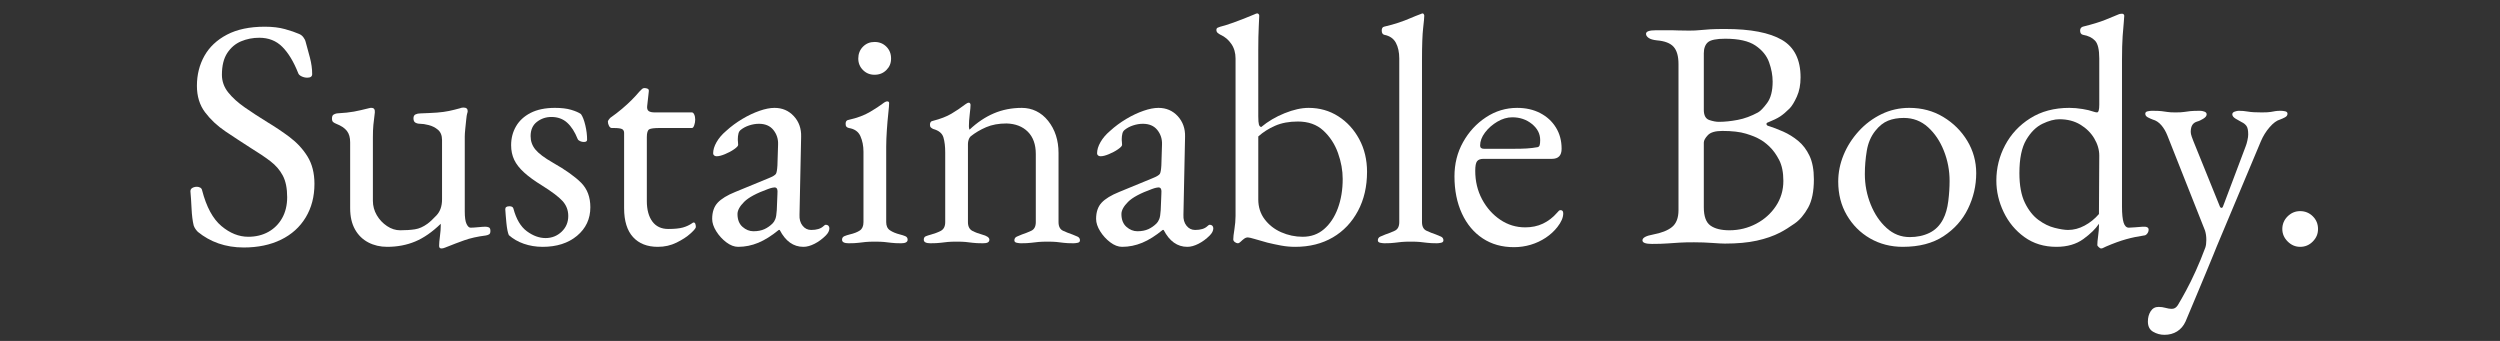
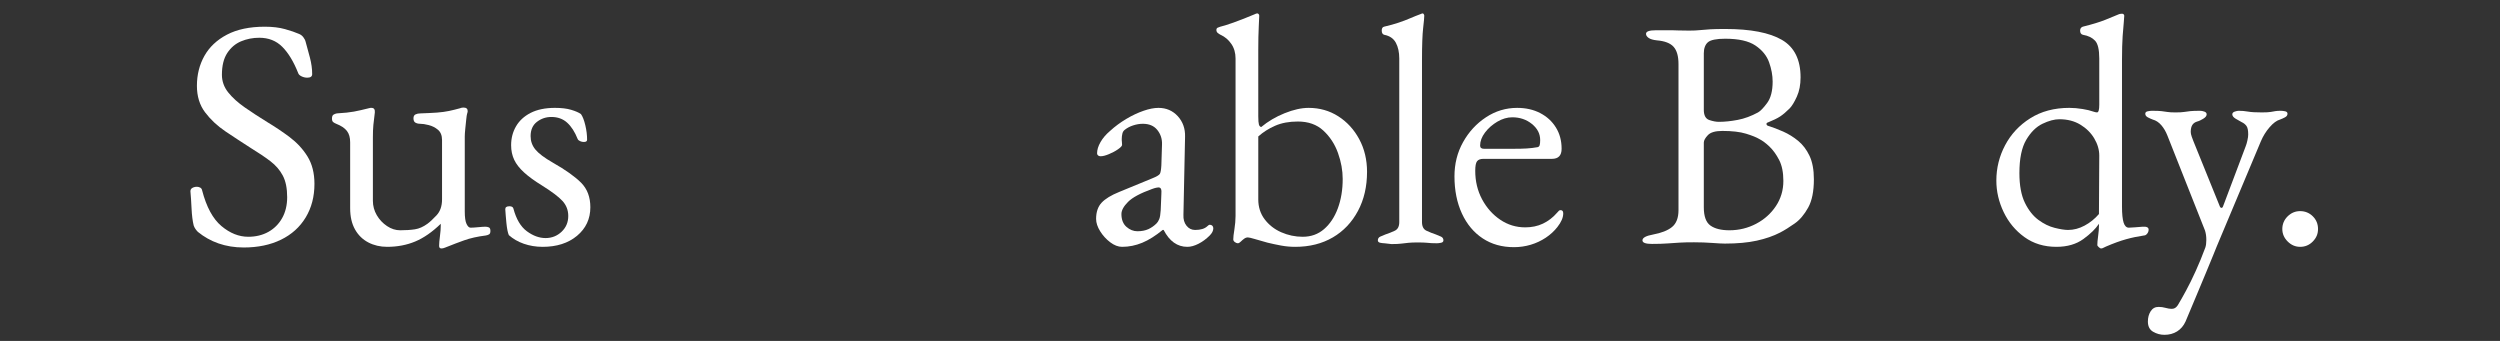
<svg xmlns="http://www.w3.org/2000/svg" id="_イヤー_2" viewBox="0 0 308 42">
  <rect x="0" y="0" width="308" height="42" fill="#333333" stroke="none" />
  <defs>
    <style>.cls-1{fill:none;}.cls-2{clip-path:url(#clippath);}.cls-3{fill:#fff;}</style>
    <clipPath id="clippath">
      <rect class="cls-1" width="308" height="42" />
    </clipPath>
  </defs>
  <g id="_イヤー_1-2">
    <g class="cls-2">
      <g>
        <path class="cls-3" d="M30.02,30.49c-1.12,0-2.15-.17-3.1-.5-.95-.33-1.79-.81-2.54-1.42-.11-.11-.21-.23-.3-.36-.09-.13-.17-.28-.22-.44-.13-.53-.22-1.23-.26-2.08-.04-.85-.09-1.56-.14-2.12,0-.19,.08-.33,.24-.42,.16-.09,.35-.14,.56-.14,.13,0,.27,.03,.4,.1,.13,.07,.21,.18,.24,.34,.53,2.05,1.33,3.52,2.38,4.4,1.05,.88,2.15,1.32,3.3,1.32,.93,0,1.76-.2,2.48-.6,.72-.4,1.29-.97,1.7-1.7,.41-.73,.62-1.59,.62-2.58,0-1.09-.18-1.98-.54-2.66-.36-.68-.87-1.27-1.54-1.78-.67-.51-1.48-1.05-2.44-1.64-1.04-.67-2.07-1.34-3.08-2.02-1.01-.68-1.85-1.47-2.52-2.36-.67-.89-1-1.98-1-3.26,0-1.36,.31-2.59,.92-3.68,.61-1.09,1.54-1.97,2.78-2.62,1.24-.65,2.79-.98,4.66-.98,.96,0,1.79,.1,2.5,.3,.71,.2,1.27,.39,1.7,.58,.21,.08,.39,.21,.54,.4s.25,.39,.3,.6c.16,.56,.33,1.2,.52,1.92,.19,.72,.28,1.4,.28,2.04,0,.29-.2,.44-.6,.44-.24,0-.47-.05-.7-.16-.23-.11-.37-.24-.42-.4-.56-1.41-1.21-2.49-1.96-3.24-.75-.75-1.69-1.12-2.84-1.12-.8,0-1.55,.15-2.24,.44s-1.26,.77-1.7,1.44-.66,1.56-.66,2.68c0,.8,.26,1.53,.78,2.18,.52,.65,1.21,1.27,2.06,1.86,.85,.59,1.77,1.19,2.76,1.8,.93,.56,1.85,1.17,2.74,1.84,.89,.67,1.63,1.46,2.2,2.38s.86,2.05,.86,3.38c0,1.57-.36,2.95-1.08,4.14-.72,1.19-1.73,2.1-3.04,2.74-1.31,.64-2.84,.96-4.6,.96Z" />
        <path class="cls-3" d="M54.38,30.61c-.19,0-.28-.11-.28-.32,0-.27,.03-.66,.1-1.18,.07-.52,.1-.95,.1-1.3v-.24c-1.04,1.01-2.09,1.74-3.14,2.18-1.05,.44-2.21,.66-3.46,.66-.85,0-1.63-.18-2.32-.54-.69-.36-1.24-.89-1.64-1.6-.4-.71-.6-1.58-.6-2.62v-8.12c0-.59-.13-1.05-.4-1.4-.27-.35-.71-.64-1.32-.88-.13-.05-.25-.12-.36-.2-.11-.08-.16-.23-.16-.44,0-.24,.06-.4,.18-.48,.12-.08,.26-.13,.42-.16,.91-.05,1.61-.13,2.1-.22,.49-.09,1.11-.23,1.86-.42,.08-.03,.14-.04,.18-.04h.14c.29,0,.43,.19,.4,.56-.08,.61-.14,1.13-.18,1.54-.04,.41-.06,.93-.06,1.54v7.8c0,.64,.16,1.23,.48,1.78,.32,.55,.74,.99,1.26,1.34,.52,.35,1.06,.52,1.62,.52,.69,0,1.3-.04,1.82-.12s1.03-.31,1.54-.68c.29-.21,.67-.56,1.12-1.04,.45-.48,.68-1.13,.68-1.96v-7.32c0-.56-.17-.98-.5-1.26-.33-.28-.71-.47-1.14-.58-.43-.11-.77-.16-1.04-.16-.24,0-.44-.05-.6-.14-.16-.09-.24-.27-.24-.54,0-.24,.09-.4,.26-.48,.17-.08,.37-.12,.58-.12,.83-.03,1.51-.06,2.06-.1s1.04-.11,1.48-.2c.44-.09,.9-.21,1.38-.34,.05-.03,.12-.05,.2-.06,.08-.01,.15-.02,.2-.02,.35,0,.52,.15,.52,.44,0,.03,0,.07-.02,.14-.01,.07-.03,.14-.06,.22-.03,.08-.06,.31-.1,.68-.04,.37-.08,.76-.12,1.16s-.06,.71-.06,.92v9.24c0,.72,.07,1.23,.22,1.54s.31,.46,.5,.46c.21,0,.53-.02,.94-.06s.71-.06,.9-.06c.13,0,.27,.03,.4,.08,.13,.05,.2,.2,.2,.44,0,.21-.05,.35-.16,.42-.11,.07-.24,.11-.4,.14-1.04,.13-1.93,.33-2.68,.6-.75,.27-1.41,.52-2,.76-.08,.03-.2,.07-.36,.14-.16,.07-.31,.1-.44,.1Z" />
        <path class="cls-3" d="M66.85,30.41c-.83,0-1.6-.13-2.32-.38-.72-.25-1.33-.61-1.84-1.06-.13-.29-.23-.79-.3-1.48-.07-.69-.11-1.27-.14-1.72,0-.24,.17-.36,.52-.36,.11,0,.21,.02,.3,.06,.09,.04,.15,.11,.18,.22,.35,1.31,.9,2.24,1.66,2.8s1.53,.84,2.3,.84,1.43-.26,1.98-.78,.82-1.17,.82-1.94c0-.72-.24-1.34-.72-1.86s-1.32-1.15-2.52-1.9c-.91-.56-1.64-1.09-2.2-1.6-.56-.51-.97-1.03-1.22-1.56-.25-.53-.38-1.13-.38-1.8,0-.85,.2-1.63,.6-2.32,.4-.69,1-1.25,1.8-1.66,.8-.41,1.8-.62,3-.62,.8,0,1.47,.08,2,.24,.53,.16,.93,.33,1.2,.52,.21,.29,.39,.75,.54,1.38,.15,.63,.22,1.22,.22,1.78,0,.19-.13,.28-.4,.28-.16,0-.31-.03-.46-.1-.15-.07-.25-.15-.3-.26-.35-.88-.78-1.55-1.3-2.02-.52-.47-1.17-.7-1.94-.7-.67,0-1.26,.2-1.78,.6-.52,.4-.78,.99-.78,1.76,0,.61,.19,1.16,.58,1.64s1.11,1.03,2.18,1.64c1.55,.88,2.7,1.7,3.46,2.46,.76,.76,1.14,1.77,1.14,3.02,0,1.44-.55,2.61-1.64,3.52s-2.51,1.36-4.24,1.36Z" />
-         <path class="cls-3" d="M81.05,30.41c-1.31,0-2.33-.4-3.06-1.2-.73-.8-1.1-1.99-1.1-3.56v-9.28c0-.21-.08-.37-.24-.46-.16-.09-.51-.14-1.04-.14h-.24c-.13,0-.25-.09-.34-.26-.09-.17-.14-.35-.14-.54,0-.05,.04-.13,.12-.24,.08-.11,.13-.17,.16-.2,.53-.37,1.02-.75,1.46-1.12,.44-.37,.84-.74,1.2-1.1,.36-.36,.66-.69,.9-.98,.13-.13,.25-.25,.34-.34,.09-.09,.21-.14,.34-.14s.26,.03,.38,.08c.12,.05,.17,.17,.14,.36l-.2,1.8c-.03,.29,.04,.49,.2,.6,.16,.11,.41,.16,.76,.16h4.56c.11,0,.2,.09,.28,.26,.08,.17,.12,.38,.12,.62s-.04,.47-.12,.7-.17,.34-.28,.34h-3.96c-.67,0-1.1,.05-1.3,.16-.2,.11-.3,.43-.3,.96v7.88c0,1.07,.23,1.91,.68,2.52,.45,.61,1.11,.92,1.96,.92,.77,0,1.37-.06,1.8-.18,.43-.12,.81-.3,1.16-.54,.05-.05,.11-.08,.16-.08,.11,0,.18,.06,.22,.18,.04,.12,.06,.25,.06,.38s-.22,.4-.66,.8c-.44,.4-1.01,.77-1.72,1.12s-1.47,.52-2.3,.52Z" />
-         <path class="cls-3" d="M90.94,30.41c-.48,0-.97-.19-1.46-.56-.49-.37-.91-.83-1.24-1.36-.33-.53-.5-1.04-.5-1.52,0-.85,.23-1.52,.68-2,.45-.48,1.17-.92,2.16-1.32l4.08-1.68c.53-.21,.85-.4,.94-.56s.15-.51,.18-1.04l.08-2.56c.03-.69-.17-1.29-.58-1.8-.41-.51-1.01-.76-1.78-.76-.4,0-.8,.07-1.2,.2-.4,.13-.73,.31-1,.52-.16,.11-.27,.27-.32,.48-.05,.21-.08,.44-.08,.68,0,.11,0,.23,.02,.36,.01,.13,.02,.25,.02,.36,0,.13-.17,.31-.5,.54-.33,.23-.71,.43-1.12,.6-.41,.17-.75,.26-1.02,.26-.13,0-.24-.03-.32-.1-.08-.07-.12-.15-.12-.26,0-.43,.14-.89,.42-1.38,.28-.49,.67-.95,1.18-1.38,.61-.56,1.28-1.05,2-1.48,.72-.43,1.43-.76,2.12-1,.69-.24,1.31-.36,1.84-.36,.96,0,1.75,.34,2.38,1.02,.63,.68,.93,1.53,.9,2.54l-.2,9.6c-.03,.56,.1,1.01,.38,1.36,.28,.35,.63,.52,1.06,.52,.67,0,1.16-.15,1.48-.44,.13-.13,.24-.2,.32-.2,.13,0,.24,.04,.32,.12,.08,.08,.12,.19,.12,.32,0,.29-.15,.59-.44,.88-.43,.43-.89,.77-1.38,1.02-.49,.25-.95,.38-1.38,.38-1.23,0-2.2-.69-2.92-2.08h-.12c-.88,.72-1.72,1.25-2.52,1.58-.8,.33-1.63,.5-2.48,.5Zm1.88-1.92c.53,0,.99-.09,1.36-.26,.37-.17,.71-.41,1-.7,.13-.13,.25-.31,.34-.54s.15-.59,.18-1.1l.08-1.96c.03-.29,.01-.51-.04-.64-.05-.13-.16-.2-.32-.2-.05,0-.15,.01-.28,.04-.13,.03-.31,.08-.52,.16-1.41,.51-2.39,1.03-2.94,1.58-.55,.55-.82,1.05-.82,1.5,0,.69,.21,1.22,.62,1.58,.41,.36,.86,.54,1.34,.54Z" />
-         <path class="cls-3" d="M104.54,29.97c-.24,0-.43-.03-.58-.1s-.22-.18-.22-.34c0-.21,.1-.36,.3-.44,.2-.08,.41-.15,.62-.2,.56-.13,.99-.3,1.28-.5,.29-.2,.44-.54,.44-1.02v-8.68c0-.72-.13-1.36-.38-1.92-.25-.56-.73-.89-1.42-1-.13-.03-.23-.08-.3-.16-.07-.08-.1-.2-.1-.36,0-.29,.12-.45,.36-.48,1.07-.24,1.95-.57,2.64-.98,.69-.41,1.21-.75,1.56-1.02,.24-.19,.43-.28,.56-.28,.16,0,.24,.07,.24,.2,0,.21-.03,.63-.1,1.26-.07,.63-.13,1.32-.18,2.08-.05,.76-.08,1.45-.08,2.06v9.28c0,.45,.15,.79,.46,1,.31,.21,.73,.39,1.26,.52,.21,.05,.42,.12,.62,.2,.2,.08,.3,.23,.3,.44,0,.29-.27,.44-.8,.44s-.91-.02-1.22-.06-.6-.07-.88-.1c-.28-.03-.66-.04-1.14-.04-.45,0-.83,.01-1.12,.04-.29,.03-.59,.06-.88,.1-.29,.04-.71,.06-1.24,.06Zm3.2-20.76c-.56,0-1.03-.19-1.42-.58-.39-.39-.58-.86-.58-1.42s.19-1.07,.58-1.46c.39-.39,.86-.58,1.42-.58,.59,0,1.07,.19,1.46,.58,.39,.39,.58,.87,.58,1.46s-.19,1.03-.58,1.42c-.39,.39-.87,.58-1.46,.58Z" />
-         <path class="cls-3" d="M114.61,29.97c-.24,0-.43-.03-.58-.1s-.22-.18-.22-.34c0-.21,.08-.35,.24-.42,.16-.07,.39-.14,.68-.22,.4-.11,.79-.25,1.16-.44,.37-.19,.56-.55,.56-1.08v-8.6c0-.72-.07-1.33-.22-1.84-.15-.51-.57-.85-1.26-1.04-.11-.05-.2-.11-.28-.18-.08-.07-.12-.18-.12-.34,0-.29,.12-.45,.36-.48,.93-.24,1.69-.53,2.28-.88,.59-.35,1.16-.73,1.72-1.16,.08-.05,.15-.1,.22-.14s.14-.06,.22-.06c.05,0,.1,.03,.14,.08,.04,.05,.06,.12,.06,.2,0,.19-.03,.57-.1,1.14-.07,.57-.1,1.05-.1,1.42,0,.11,0,.21,.02,.3,.01,.09,.03,.15,.06,.18,.93-.88,1.93-1.55,2.98-2,1.05-.45,2.21-.68,3.46-.68s2.39,.53,3.24,1.6c.85,1.07,1.28,2.39,1.28,3.96v8.52c0,.53,.19,.89,.56,1.06,.37,.17,.76,.33,1.16,.46,.21,.08,.42,.17,.62,.26,.2,.09,.3,.25,.3,.46,0,.16-.09,.26-.28,.3-.19,.04-.36,.06-.52,.06-.53,0-.95-.02-1.24-.06-.29-.04-.57-.07-.84-.1-.27-.03-.64-.04-1.12-.04-.45,0-.83,.01-1.12,.04-.29,.03-.59,.06-.9,.1s-.73,.06-1.26,.06c-.13,0-.3-.02-.5-.06-.2-.04-.3-.14-.3-.3,0-.21,.1-.37,.3-.46,.2-.09,.41-.18,.62-.26,.4-.13,.79-.29,1.16-.46,.37-.17,.56-.53,.56-1.06v-8.4c0-1.17-.33-2.09-.98-2.74-.65-.65-1.53-.99-2.62-1.02-.96,0-1.8,.15-2.52,.46-.72,.31-1.36,.69-1.92,1.14-.11,.11-.19,.25-.24,.42-.05,.17-.08,.34-.08,.5v9.64c0,.53,.19,.89,.56,1.08,.37,.19,.76,.33,1.16,.44,.61,.16,.92,.37,.92,.64,0,.16-.07,.27-.2,.34-.13,.07-.33,.1-.6,.1-.54,0-.96-.02-1.26-.06-.31-.04-.59-.07-.86-.1-.27-.03-.64-.04-1.12-.04-.45,0-.82,.01-1.1,.04-.28,.03-.57,.06-.88,.1s-.73,.06-1.26,.06Z" />
        <path class="cls-3" d="M138.24,30.41c-.48,0-.97-.19-1.46-.56-.49-.37-.91-.83-1.24-1.36-.33-.53-.5-1.04-.5-1.52,0-.85,.23-1.52,.68-2s1.17-.92,2.16-1.32l4.08-1.68c.53-.21,.85-.4,.94-.56s.15-.51,.18-1.04l.08-2.56c.03-.69-.17-1.29-.58-1.8-.41-.51-1.01-.76-1.78-.76-.4,0-.8,.07-1.2,.2-.4,.13-.73,.31-1,.52-.16,.11-.27,.27-.32,.48-.05,.21-.08,.44-.08,.68,0,.11,0,.23,.02,.36,.01,.13,.02,.25,.02,.36,0,.13-.17,.31-.5,.54-.33,.23-.71,.43-1.12,.6-.41,.17-.75,.26-1.02,.26-.13,0-.24-.03-.32-.1-.08-.07-.12-.15-.12-.26,0-.43,.14-.89,.42-1.38,.28-.49,.67-.95,1.18-1.38,.61-.56,1.28-1.05,2-1.48,.72-.43,1.43-.76,2.12-1,.69-.24,1.31-.36,1.84-.36,.96,0,1.75,.34,2.38,1.02,.62,.68,.93,1.53,.9,2.54l-.2,9.6c-.03,.56,.1,1.01,.38,1.36,.28,.35,.63,.52,1.06,.52,.67,0,1.16-.15,1.48-.44,.13-.13,.24-.2,.32-.2,.13,0,.24,.04,.32,.12s.12,.19,.12,.32c0,.29-.15,.59-.44,.88-.43,.43-.89,.77-1.38,1.02-.49,.25-.95,.38-1.38,.38-1.23,0-2.2-.69-2.92-2.08h-.12c-.88,.72-1.72,1.25-2.52,1.58-.8,.33-1.63,.5-2.48,.5Zm1.88-1.92c.53,0,.99-.09,1.36-.26,.37-.17,.71-.41,1-.7,.13-.13,.25-.31,.34-.54s.15-.59,.18-1.1l.08-1.96c.03-.29,.01-.51-.04-.64-.05-.13-.16-.2-.32-.2-.05,0-.15,.01-.28,.04-.13,.03-.31,.08-.52,.16-1.41,.51-2.39,1.03-2.94,1.58-.55,.55-.82,1.05-.82,1.5,0,.69,.21,1.22,.62,1.58,.41,.36,.86,.54,1.34,.54Z" />
        <path class="cls-3" d="M159.58,30.41c-.59,0-1.17-.05-1.76-.16-.59-.11-1.15-.23-1.68-.36-.59-.16-1.1-.31-1.54-.44-.44-.13-.73-.2-.86-.2-.16,0-.31,.05-.46,.16-.15,.11-.29,.23-.42,.36-.13,.13-.25,.2-.36,.2s-.23-.05-.36-.14c-.13-.09-.2-.21-.2-.34,0-.24,.04-.65,.14-1.24,.09-.59,.14-1.13,.14-1.64V7.21c0-.69-.17-1.29-.52-1.8-.35-.51-.79-.88-1.32-1.12-.11-.05-.22-.13-.34-.22-.12-.09-.18-.22-.18-.38,0-.13,.05-.23,.16-.28,.11-.05,.21-.09,.32-.12,.35-.08,.82-.23,1.42-.44,.6-.21,1.17-.43,1.7-.64,.53-.21,.89-.36,1.08-.44,.16-.08,.28-.12,.36-.12,.05,0,.11,.03,.16,.08,.05,.05,.08,.12,.08,.2,0,.11-.02,.55-.06,1.34-.04,.79-.06,1.74-.06,2.86V14.33c0,.51,.03,.85,.08,1.02,.05,.17,.15,.27,.28,.3,.83-.69,1.79-1.26,2.88-1.7,1.09-.44,2.08-.66,2.96-.66,1.36,0,2.58,.35,3.66,1.04,1.08,.69,1.94,1.63,2.58,2.82,.64,1.19,.96,2.53,.96,4.02,0,1.81-.37,3.42-1.12,4.82-.75,1.4-1.78,2.49-3.1,3.26-1.32,.77-2.86,1.16-4.62,1.16Zm.92-1.24c1.01,0,1.89-.31,2.62-.94,.73-.63,1.3-1.48,1.7-2.56,.4-1.08,.6-2.29,.6-3.62,0-1.04-.19-2.11-.58-3.2-.39-1.09-.99-2.01-1.8-2.76-.81-.75-1.86-1.12-3.14-1.12-1.07,0-2,.17-2.8,.52-.8,.35-1.49,.79-2.08,1.32v7.76c0,.93,.26,1.75,.78,2.44s1.2,1.23,2.04,1.6c.84,.37,1.73,.56,2.66,.56Z" />
-         <path class="cls-3" d="M170.55,29.97c-.13,0-.3-.02-.5-.06-.2-.04-.3-.14-.3-.3,0-.21,.1-.37,.3-.46,.2-.09,.41-.18,.62-.26,.4-.13,.79-.29,1.16-.46,.37-.17,.56-.53,.56-1.06V7.21c0-.77-.14-1.42-.42-1.94s-.75-.85-1.42-.98c-.21-.05-.32-.23-.32-.52,0-.27,.09-.43,.28-.48,.69-.16,1.29-.33,1.8-.5,.51-.17,.98-.35,1.42-.54,.44-.19,.87-.36,1.3-.52,.11-.05,.19-.08,.24-.08s.1,.03,.14,.1c.04,.07,.06,.13,.06,.18,0,.24-.05,.75-.14,1.54-.09,.79-.14,2.09-.14,3.9V27.37c0,.53,.19,.89,.56,1.06,.37,.17,.76,.33,1.16,.46,.21,.08,.42,.17,.62,.26,.2,.09,.3,.25,.3,.46,0,.16-.1,.26-.3,.3-.2,.04-.37,.06-.5,.06-.51,0-.91-.02-1.22-.06s-.6-.07-.88-.1c-.28-.03-.66-.04-1.14-.04-.45,0-.83,.01-1.12,.04-.29,.03-.59,.06-.88,.1-.29,.04-.71,.06-1.24,.06Z" />
+         <path class="cls-3" d="M170.55,29.97c-.13,0-.3-.02-.5-.06-.2-.04-.3-.14-.3-.3,0-.21,.1-.37,.3-.46,.2-.09,.41-.18,.62-.26,.4-.13,.79-.29,1.16-.46,.37-.17,.56-.53,.56-1.06V7.21c0-.77-.14-1.42-.42-1.94s-.75-.85-1.42-.98c-.21-.05-.32-.23-.32-.52,0-.27,.09-.43,.28-.48,.69-.16,1.29-.33,1.8-.5,.51-.17,.98-.35,1.42-.54,.44-.19,.87-.36,1.3-.52,.11-.05,.19-.08,.24-.08s.1,.03,.14,.1c.04,.07,.06,.13,.06,.18,0,.24-.05,.75-.14,1.54-.09,.79-.14,2.09-.14,3.9V27.37c0,.53,.19,.89,.56,1.06,.37,.17,.76,.33,1.16,.46,.21,.08,.42,.17,.62,.26,.2,.09,.3,.25,.3,.46,0,.16-.1,.26-.3,.3-.2,.04-.37,.06-.5,.06-.51,0-.91-.02-1.22-.06c-.28-.03-.66-.04-1.14-.04-.45,0-.83,.01-1.12,.04-.29,.03-.59,.06-.88,.1-.29,.04-.71,.06-1.24,.06Z" />
        <path class="cls-3" d="M186.51,30.45c-1.47,0-2.75-.36-3.84-1.08s-1.95-1.74-2.56-3.06c-.61-1.32-.92-2.85-.92-4.58,0-1.55,.35-2.95,1.06-4.22s1.65-2.29,2.82-3.06c1.17-.77,2.45-1.16,3.84-1.16,1.07,0,2.01,.21,2.84,.64,.83,.43,1.47,1.02,1.94,1.78,.47,.76,.7,1.63,.7,2.62,0,.83-.4,1.24-1.2,1.24h-8.44c-.37,0-.63,.1-.78,.3-.15,.2-.22,.59-.22,1.18,0,1.28,.28,2.45,.84,3.5,.56,1.05,1.31,1.89,2.24,2.52s1.96,.94,3.08,.94c.8,0,1.53-.15,2.18-.46s1.23-.75,1.74-1.34c.11-.13,.19-.22,.24-.26,.05-.04,.12-.06,.2-.06,.21,0,.32,.13,.32,.4,0,.51-.24,1.07-.72,1.68-.4,.51-.88,.95-1.44,1.32-.56,.37-1.17,.66-1.84,.86-.67,.2-1.36,.3-2.08,.3Zm-3.68-12.12h3.64c.64,0,1.19-.01,1.64-.04,.45-.03,.89-.08,1.32-.16,.13-.03,.22-.11,.26-.26,.04-.15,.06-.35,.06-.62,0-.77-.34-1.43-1.02-1.98-.68-.55-1.49-.82-2.42-.82-.61,0-1.23,.18-1.84,.54-.61,.36-1.12,.81-1.52,1.34-.4,.53-.6,1.07-.6,1.6,0,.27,.16,.4,.48,.4Z" />
        <path class="cls-3" d="M203.51,30.05c-.35,0-.63-.03-.84-.1-.21-.07-.32-.18-.32-.34,0-.32,.44-.56,1.32-.72,1.01-.19,1.79-.49,2.32-.92,.53-.43,.8-1.12,.8-2.08V7.89c0-.96-.2-1.67-.6-2.12-.4-.45-1.09-.72-2.08-.8-.45-.05-.79-.15-1-.3-.21-.15-.32-.31-.32-.5,0-.16,.11-.27,.32-.34,.21-.07,.49-.1,.84-.1h1.68c.4,0,.78,0,1.14,.02,.36,.01,.81,.02,1.34,.02s.95-.02,1.32-.06,.79-.07,1.26-.1c.47-.03,1.09-.04,1.86-.04,3.12,0,5.45,.45,6.98,1.34,1.53,.89,2.3,2.43,2.3,4.62,0,.91-.15,1.7-.46,2.38s-.61,1.17-.9,1.46c-.43,.43-.81,.75-1.16,.98-.35,.23-.85,.47-1.52,.74-.11,.03-.16,.09-.16,.18s.05,.17,.16,.22c.61,.19,1.25,.43,1.9,.72,.65,.29,1.27,.67,1.84,1.14,.57,.47,1.04,1.08,1.4,1.84,.36,.76,.54,1.73,.54,2.9,0,1.47-.23,2.63-.7,3.48-.47,.85-1.02,1.51-1.66,1.96-.64,.45-1.24,.83-1.8,1.12-.83,.43-1.79,.76-2.88,1-1.09,.24-2.4,.36-3.92,.36-.35,0-.87-.03-1.56-.08-.69-.05-1.44-.08-2.24-.08-.69,0-1.28,.01-1.76,.04-.48,.03-.98,.06-1.5,.1s-1.17,.06-1.94,.06Zm8.24-15.04c.72,0,1.5-.08,2.34-.24s1.67-.47,2.5-.92c.29-.16,.67-.55,1.12-1.16,.45-.61,.68-1.49,.68-2.64,0-.77-.15-1.57-.44-2.38-.29-.81-.85-1.5-1.68-2.06-.83-.56-2.07-.84-3.72-.84-1.09,0-1.81,.15-2.14,.44-.33,.29-.5,.75-.5,1.36v6.96c0,.69,.23,1.11,.68,1.26,.45,.15,.84,.22,1.16,.22Zm1.32,13.36c1.17,0,2.27-.27,3.28-.8,1.01-.53,1.83-1.26,2.44-2.18,.61-.92,.92-1.95,.92-3.1,0-1.04-.17-1.9-.52-2.58-.35-.68-.75-1.23-1.2-1.66-.45-.43-.87-.73-1.24-.92-.35-.21-.89-.43-1.64-.66-.75-.23-1.72-.34-2.92-.34-.85,0-1.45,.17-1.78,.52-.33,.35-.5,.65-.5,.92v7.96c0,1.12,.27,1.87,.82,2.26,.55,.39,1.33,.58,2.34,.58Z" />
-         <path class="cls-3" d="M234.43,30.41c-1.49,0-2.84-.35-4.04-1.04-1.2-.69-2.15-1.65-2.86-2.86s-1.06-2.59-1.06-4.14c0-1.12,.22-2.21,.66-3.28s1.06-2.04,1.86-2.92c.8-.88,1.73-1.58,2.8-2.1,1.07-.52,2.21-.78,3.44-.78,1.54,0,2.94,.37,4.18,1.12,1.24,.75,2.23,1.73,2.96,2.94,.73,1.21,1.1,2.54,1.1,3.98,0,1.55-.34,3.01-1.02,4.4-.68,1.39-1.69,2.51-3.02,3.38-1.33,.87-3,1.3-5,1.3Zm.84-1.2c.91,0,1.72-.17,2.44-.52,.72-.35,1.28-.91,1.68-1.68,.32-.61,.53-1.36,.64-2.24,.11-.88,.16-1.71,.16-2.48,0-1.28-.23-2.51-.7-3.7-.47-1.19-1.12-2.16-1.96-2.92-.84-.76-1.83-1.14-2.98-1.14-.72,0-1.37,.11-1.94,.34-.57,.23-1.1,.65-1.58,1.26-.53,.67-.88,1.48-1.04,2.44-.16,.96-.24,1.92-.24,2.88,0,1.31,.24,2.55,.72,3.74,.48,1.19,1.13,2.15,1.96,2.9s1.77,1.12,2.84,1.12Z" />
        <path class="cls-3" d="M258.83,30.61c-.05,0-.14-.05-.26-.16-.12-.11-.18-.19-.18-.24,0-.27,.03-.65,.1-1.14,.07-.49,.1-.91,.1-1.26v-.24c-.4,.61-1.04,1.24-1.92,1.88s-1.99,.96-3.32,.96c-1.52,0-2.83-.4-3.94-1.2-1.11-.8-1.96-1.83-2.56-3.08-.6-1.25-.9-2.55-.9-3.88,0-1.55,.36-3,1.08-4.36,.72-1.36,1.75-2.47,3.1-3.32s2.95-1.28,4.82-1.28c.53,0,1.07,.05,1.62,.14,.55,.09,.97,.19,1.26,.3,.24,.08,.41,.12,.52,.12,.19,0,.28-.32,.28-.96V7.21c0-1.09-.17-1.83-.52-2.2-.35-.37-.84-.61-1.48-.72-.24-.05-.36-.23-.36-.52,0-.24,.11-.4,.32-.48,1.17-.29,2.09-.57,2.76-.84,.67-.27,1.19-.48,1.56-.64,.11-.05,.21-.09,.3-.1,.09-.01,.17-.02,.22-.02,.16,0,.25,.08,.28,.24,0,.16-.02,.43-.06,.82-.04,.39-.09,.95-.14,1.7-.05,.75-.08,1.72-.08,2.92V25.45c0,.91,.07,1.57,.2,1.98,.13,.41,.35,.62,.64,.62,.13,0,.37-.01,.7-.04,.33-.03,.67-.05,1.02-.08,.48-.03,.72,.09,.72,.36,0,.19-.06,.35-.18,.5-.12,.15-.25,.22-.38,.22-.75,.11-1.48,.26-2.2,.46-.72,.2-1.55,.5-2.48,.9-.21,.11-.35,.17-.42,.2-.07,.03-.14,.04-.22,.04Zm-4.04-2.28c.69,0,1.37-.18,2.04-.54,.67-.36,1.25-.83,1.76-1.42l.04-7.2c0-.72-.21-1.43-.62-2.12-.41-.69-.99-1.26-1.72-1.7s-1.59-.66-2.58-.66c-.61,0-1.31,.19-2.08,.56-.77,.37-1.44,1.03-2,1.98-.56,.95-.84,2.31-.84,4.1,0,1.52,.23,2.74,.68,3.66,.45,.92,1.01,1.62,1.66,2.1,.65,.48,1.32,.81,2,.98,.68,.17,1.23,.26,1.66,.26Z" />
        <path class="cls-3" d="M266.66,41.25c-.51,0-.97-.13-1.4-.38-.43-.25-.64-.67-.64-1.26,0-.48,.11-.9,.34-1.26s.55-.54,.98-.54c.29,0,.58,.04,.86,.12s.53,.12,.74,.12c.16,0,.3-.03,.42-.1,.12-.07,.23-.18,.34-.34,.29-.48,.63-1.08,1.02-1.8,.39-.72,.79-1.53,1.2-2.44,.41-.91,.81-1.87,1.18-2.88,.08-.24,.12-.55,.12-.92,0-.21-.01-.42-.04-.62-.03-.2-.07-.38-.12-.54l-4.64-11.72c-.19-.48-.43-.9-.74-1.26s-.66-.59-1.06-.7c-.21-.08-.42-.17-.62-.28-.2-.11-.3-.25-.3-.44,0-.16,.1-.26,.3-.3s.37-.06,.5-.06c.53,0,.93,.01,1.18,.04,.25,.03,.49,.06,.72,.1s.57,.06,1.02,.06c.48,0,.84-.02,1.08-.06s.49-.07,.76-.1c.27-.03,.67-.04,1.2-.04,.16,0,.33,.03,.52,.1,.19,.07,.28,.18,.28,.34,0,.19-.14,.37-.42,.54-.28,.17-.53,.29-.74,.34-.27,.08-.47,.22-.6,.42-.13,.2-.2,.49-.2,.86,0,.16,.04,.35,.12,.58,.08,.23,.15,.41,.2,.54l3.24,8c.05,.16,.13,.24,.24,.24,.08,0,.15-.08,.2-.24l2.76-7.32c.08-.19,.15-.43,.22-.74,.07-.31,.1-.55,.1-.74,0-.51-.07-.86-.22-1.06-.15-.2-.34-.35-.58-.46-.21-.11-.46-.25-.74-.42-.28-.17-.42-.35-.42-.54,0-.16,.1-.27,.3-.34,.2-.07,.37-.1,.5-.1,.37,0,.75,.03,1.14,.1,.39,.07,.95,.1,1.7,.1,.51,0,.87-.02,1.1-.06s.42-.07,.58-.1c.16-.03,.39-.04,.68-.04,.13,0,.3,.02,.5,.06,.2,.04,.3,.14,.3,.3,0,.19-.1,.33-.3,.44-.2,.11-.41,.2-.62,.28-.4,.11-.83,.42-1.28,.94s-.81,1.1-1.08,1.74l-5.44,12.96c-.03,.08-.17,.43-.42,1.04-.25,.61-.57,1.37-.94,2.28-.38,.91-.78,1.88-1.22,2.92-.44,1.04-.86,2.04-1.26,3-.24,.53-.59,.94-1.04,1.22-.45,.28-.97,.42-1.56,.42Z" />
        <path class="cls-3" d="M283.38,30.41c-.59,0-1.1-.22-1.54-.66s-.66-.95-.66-1.54,.22-1.13,.66-1.56c.44-.43,.95-.64,1.54-.64s1.13,.21,1.56,.64c.43,.43,.64,.95,.64,1.56s-.21,1.1-.64,1.54c-.43,.44-.95,.66-1.56,.66Z" />
      </g>
    </g>
  </g>
</svg>